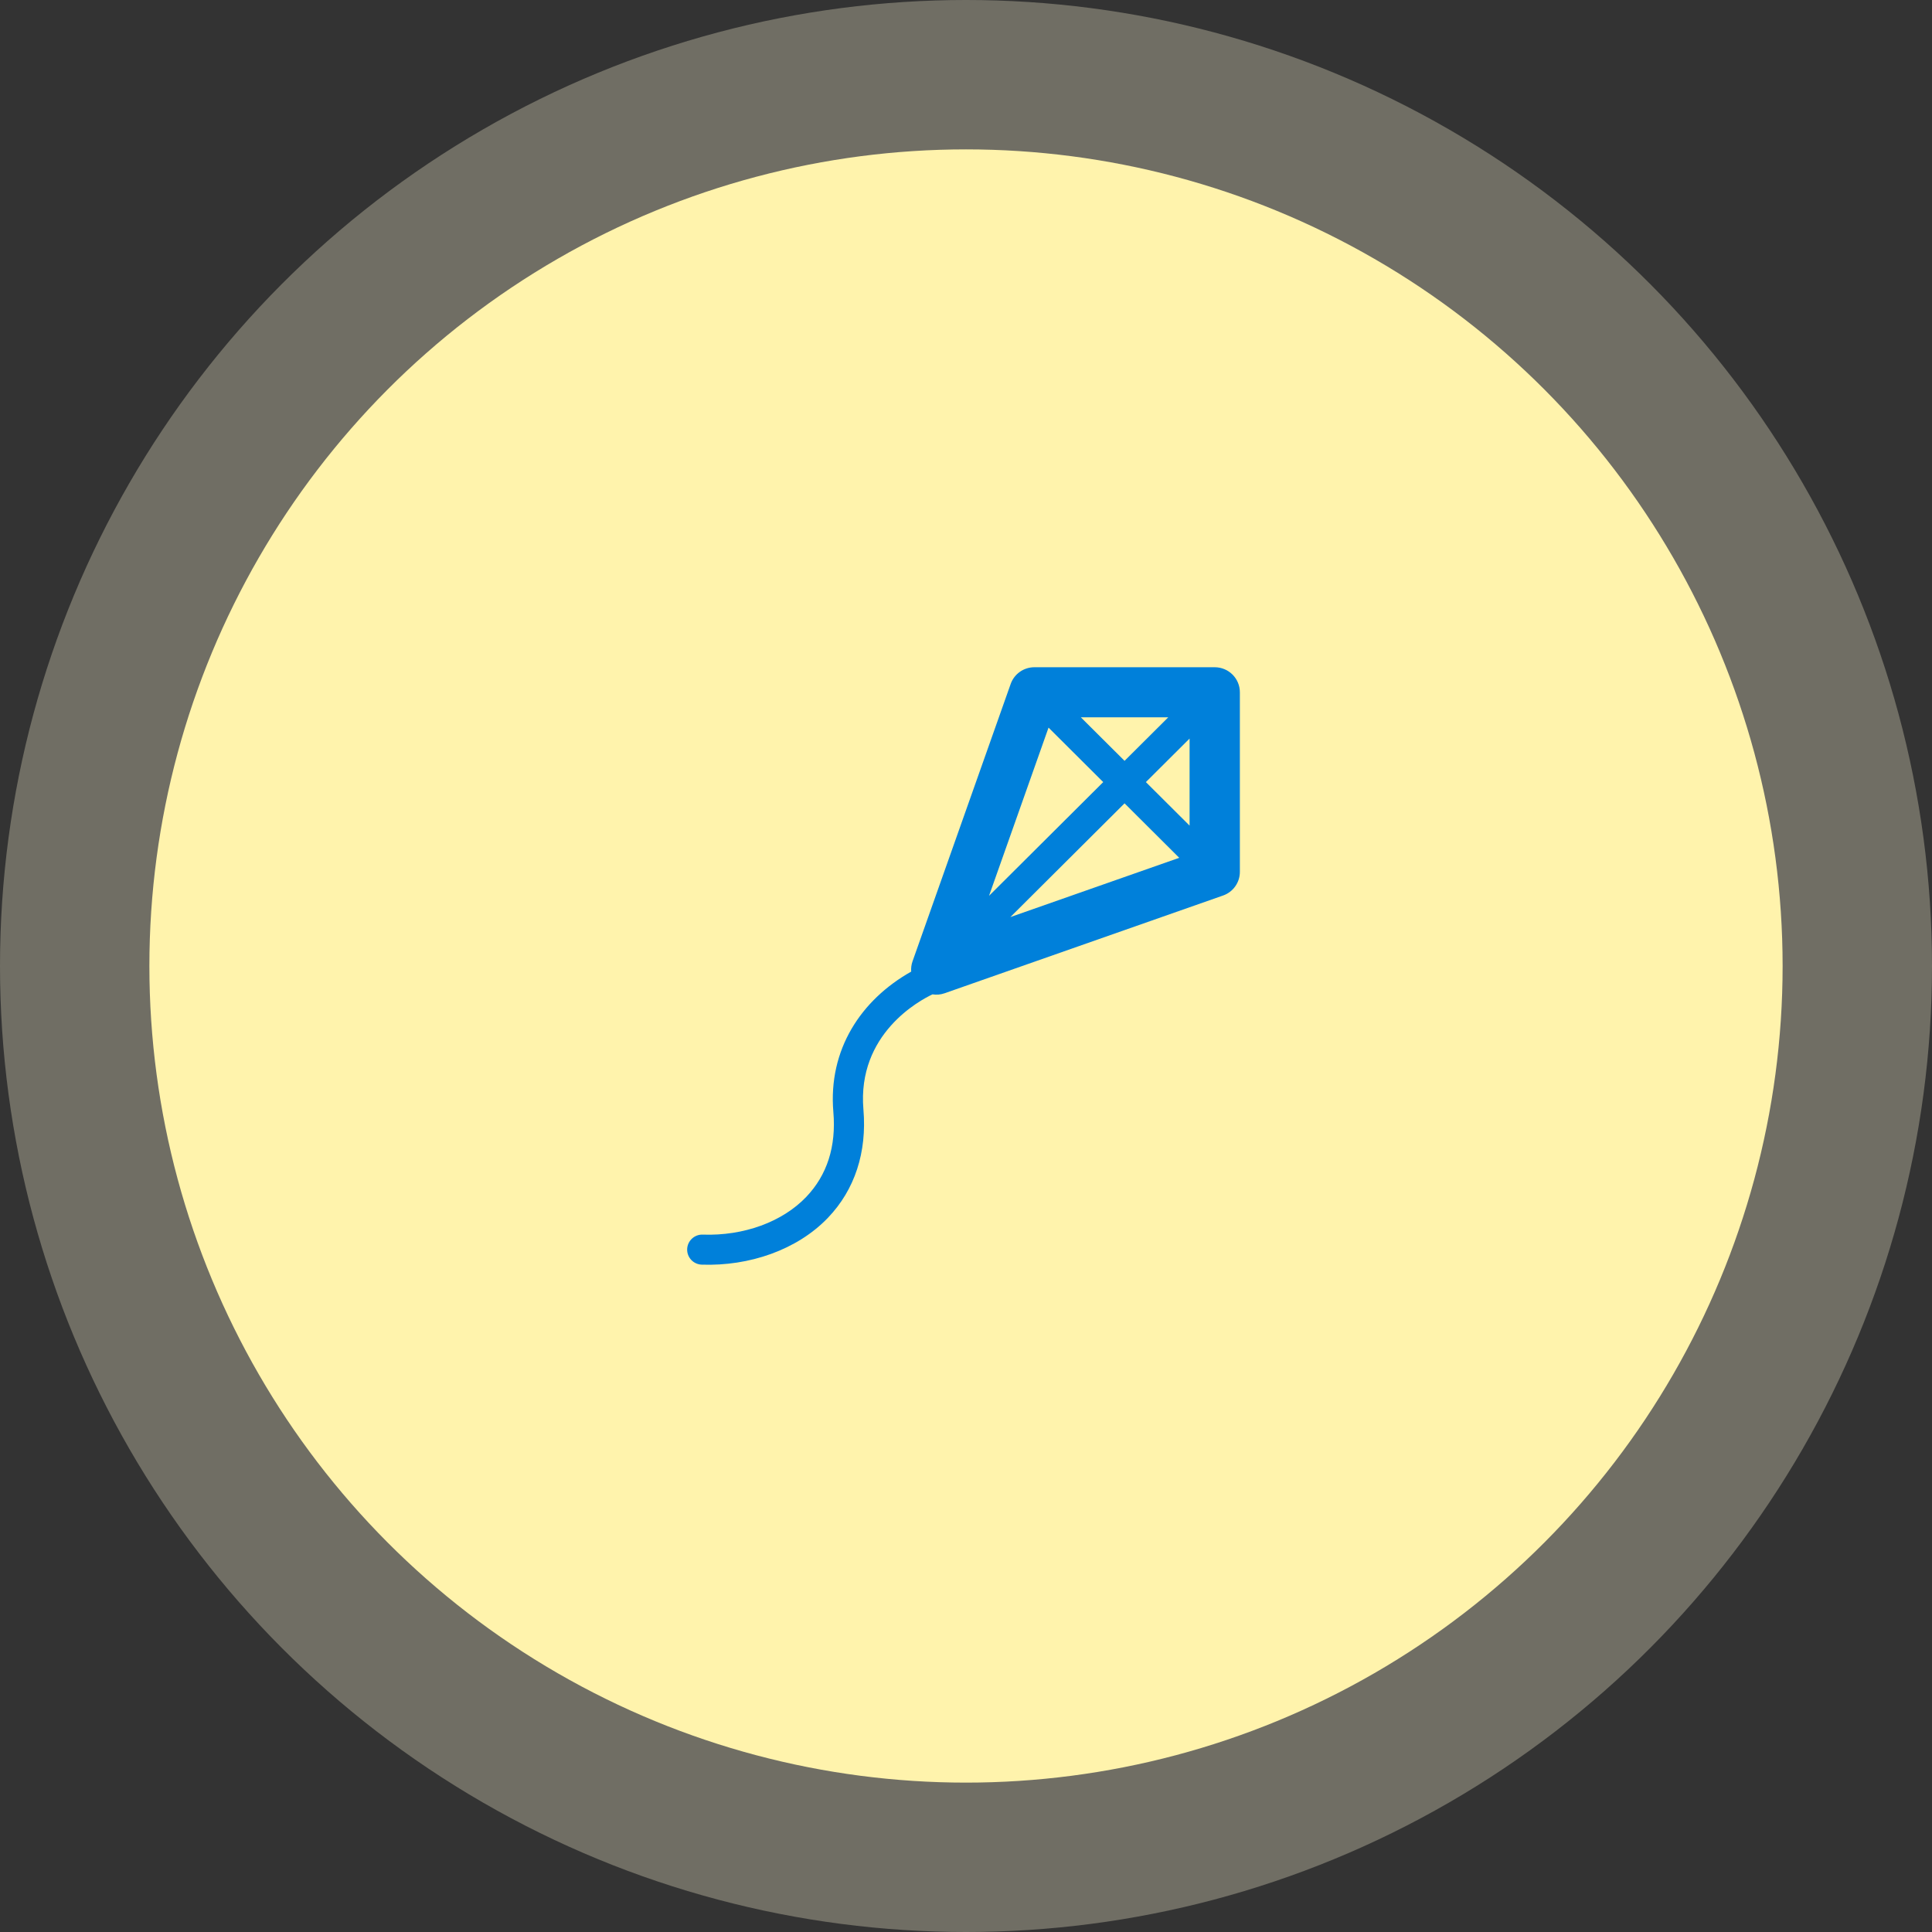
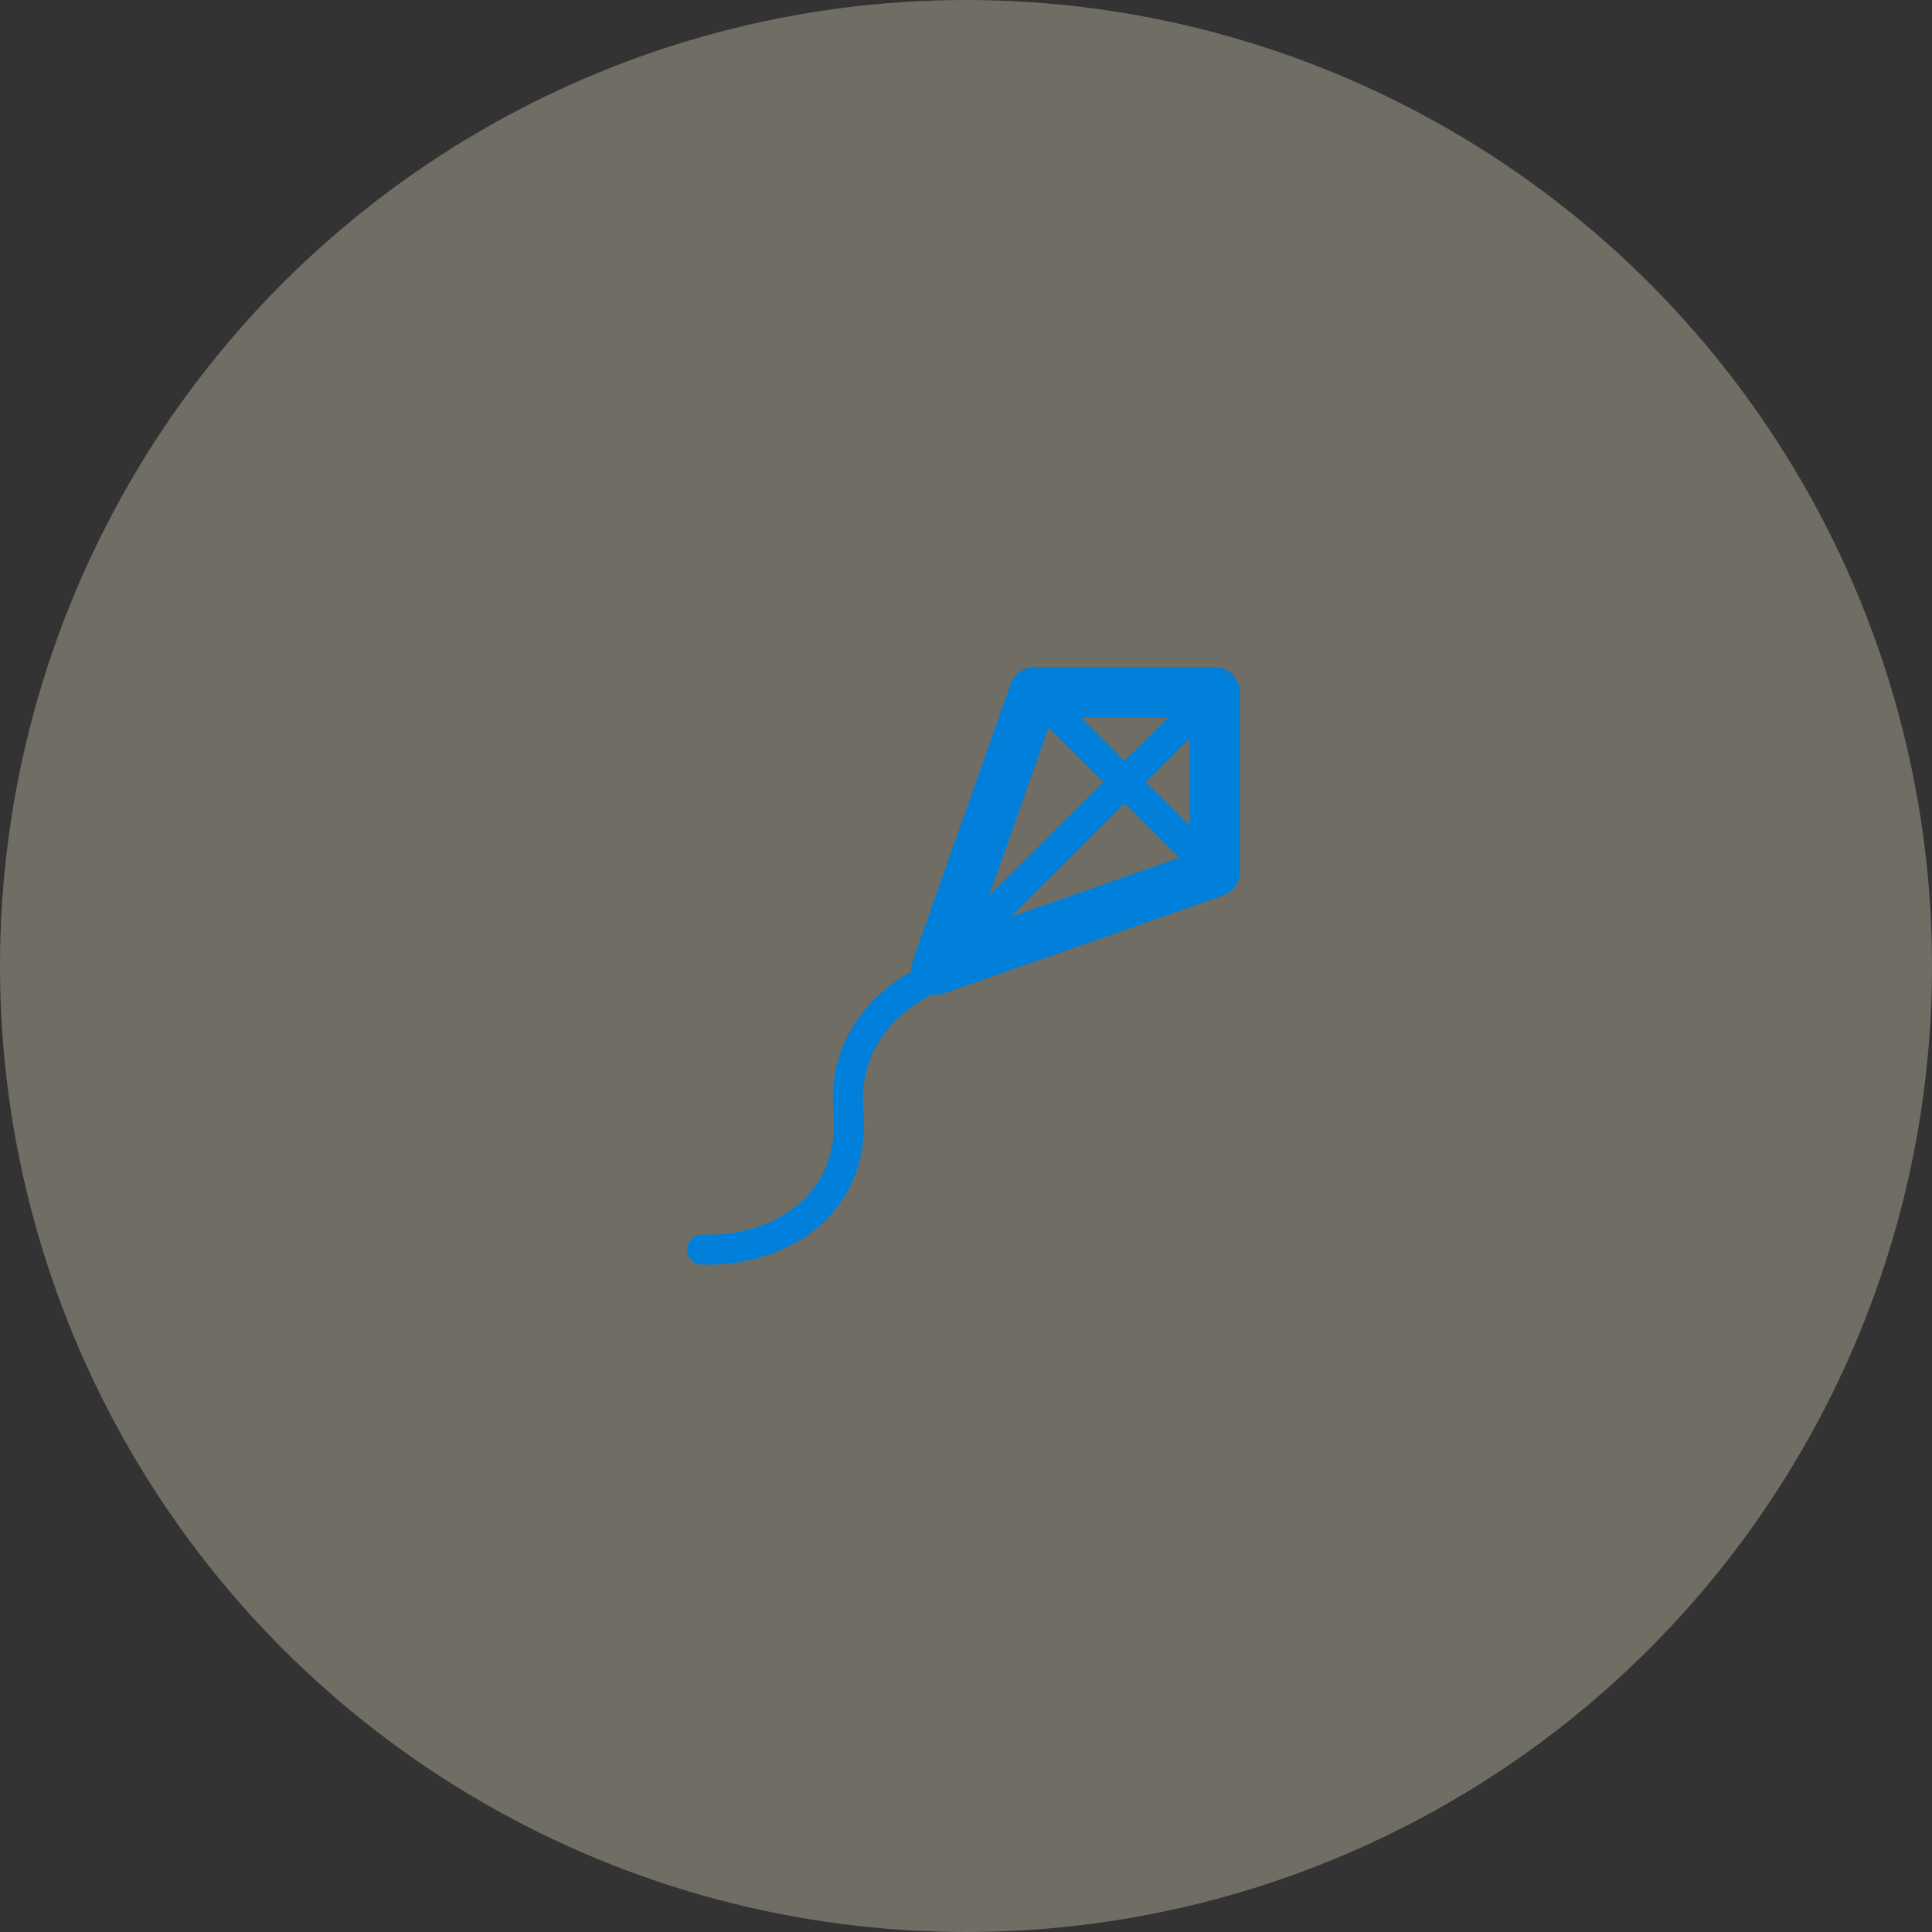
<svg xmlns="http://www.w3.org/2000/svg" width="194" height="194" viewBox="0 0 194 194" fill="none">
  <rect x="0" y="0" width="194" height="194" fill="#333333" stroke="none" />
  <circle opacity="0.3" cx="97" cy="97" r="97" fill="#FFF9D7" />
-   <circle cx="97" cy="97" r="82" fill="#FFF3AC" />
-   <path d="M121.976 67H103.867C102.796 67 101.842 67.673 101.486 68.679L91.632 96.529C91.513 96.867 91.469 97.219 91.497 97.563C86.46 100.399 83.149 105.388 83.681 111.661C83.975 115.121 83.057 117.991 80.953 120.192C78.553 122.703 74.674 124.116 70.568 123.973C69.758 123.937 69.031 124.577 69.001 125.428C68.972 126.26 69.626 126.959 70.462 126.988C75.212 127.156 80.041 125.523 83.147 122.272C85.835 119.459 87.064 115.702 86.7 111.407C86.055 103.813 92.352 100.451 93.635 99.848C94.036 99.909 94.438 99.882 94.852 99.737L122.814 89.922C123.824 89.568 124.5 88.617 124.5 87.551V69.514C124.5 68.126 123.37 67 121.976 67ZM119.451 82.903L115.063 78.533L119.451 74.162V82.903ZM117.309 72.029L112.921 76.399L108.533 72.029H117.309ZM105.288 73.063L110.779 78.533L99.312 89.954L105.288 73.063ZM101.454 92.088L112.921 80.666L118.412 86.136L101.454 92.088Z" fill="#0080DA" />
+   <path d="M121.976 67H103.867C102.796 67 101.842 67.673 101.486 68.679L91.632 96.529C91.513 96.867 91.469 97.219 91.497 97.563C86.46 100.399 83.149 105.388 83.681 111.661C83.975 115.121 83.057 117.991 80.953 120.192C78.553 122.703 74.674 124.116 70.568 123.973C69.758 123.937 69.031 124.577 69.001 125.428C68.972 126.26 69.626 126.959 70.462 126.988C75.212 127.156 80.041 125.523 83.147 122.272C85.835 119.459 87.064 115.702 86.7 111.407C86.055 103.813 92.352 100.451 93.635 99.848C94.036 99.909 94.438 99.882 94.852 99.737L122.814 89.922C123.824 89.568 124.5 88.617 124.5 87.551V69.514C124.5 68.126 123.37 67 121.976 67M119.451 82.903L115.063 78.533L119.451 74.162V82.903ZM117.309 72.029L112.921 76.399L108.533 72.029H117.309ZM105.288 73.063L110.779 78.533L99.312 89.954L105.288 73.063ZM101.454 92.088L112.921 80.666L118.412 86.136L101.454 92.088Z" fill="#0080DA" />
</svg>